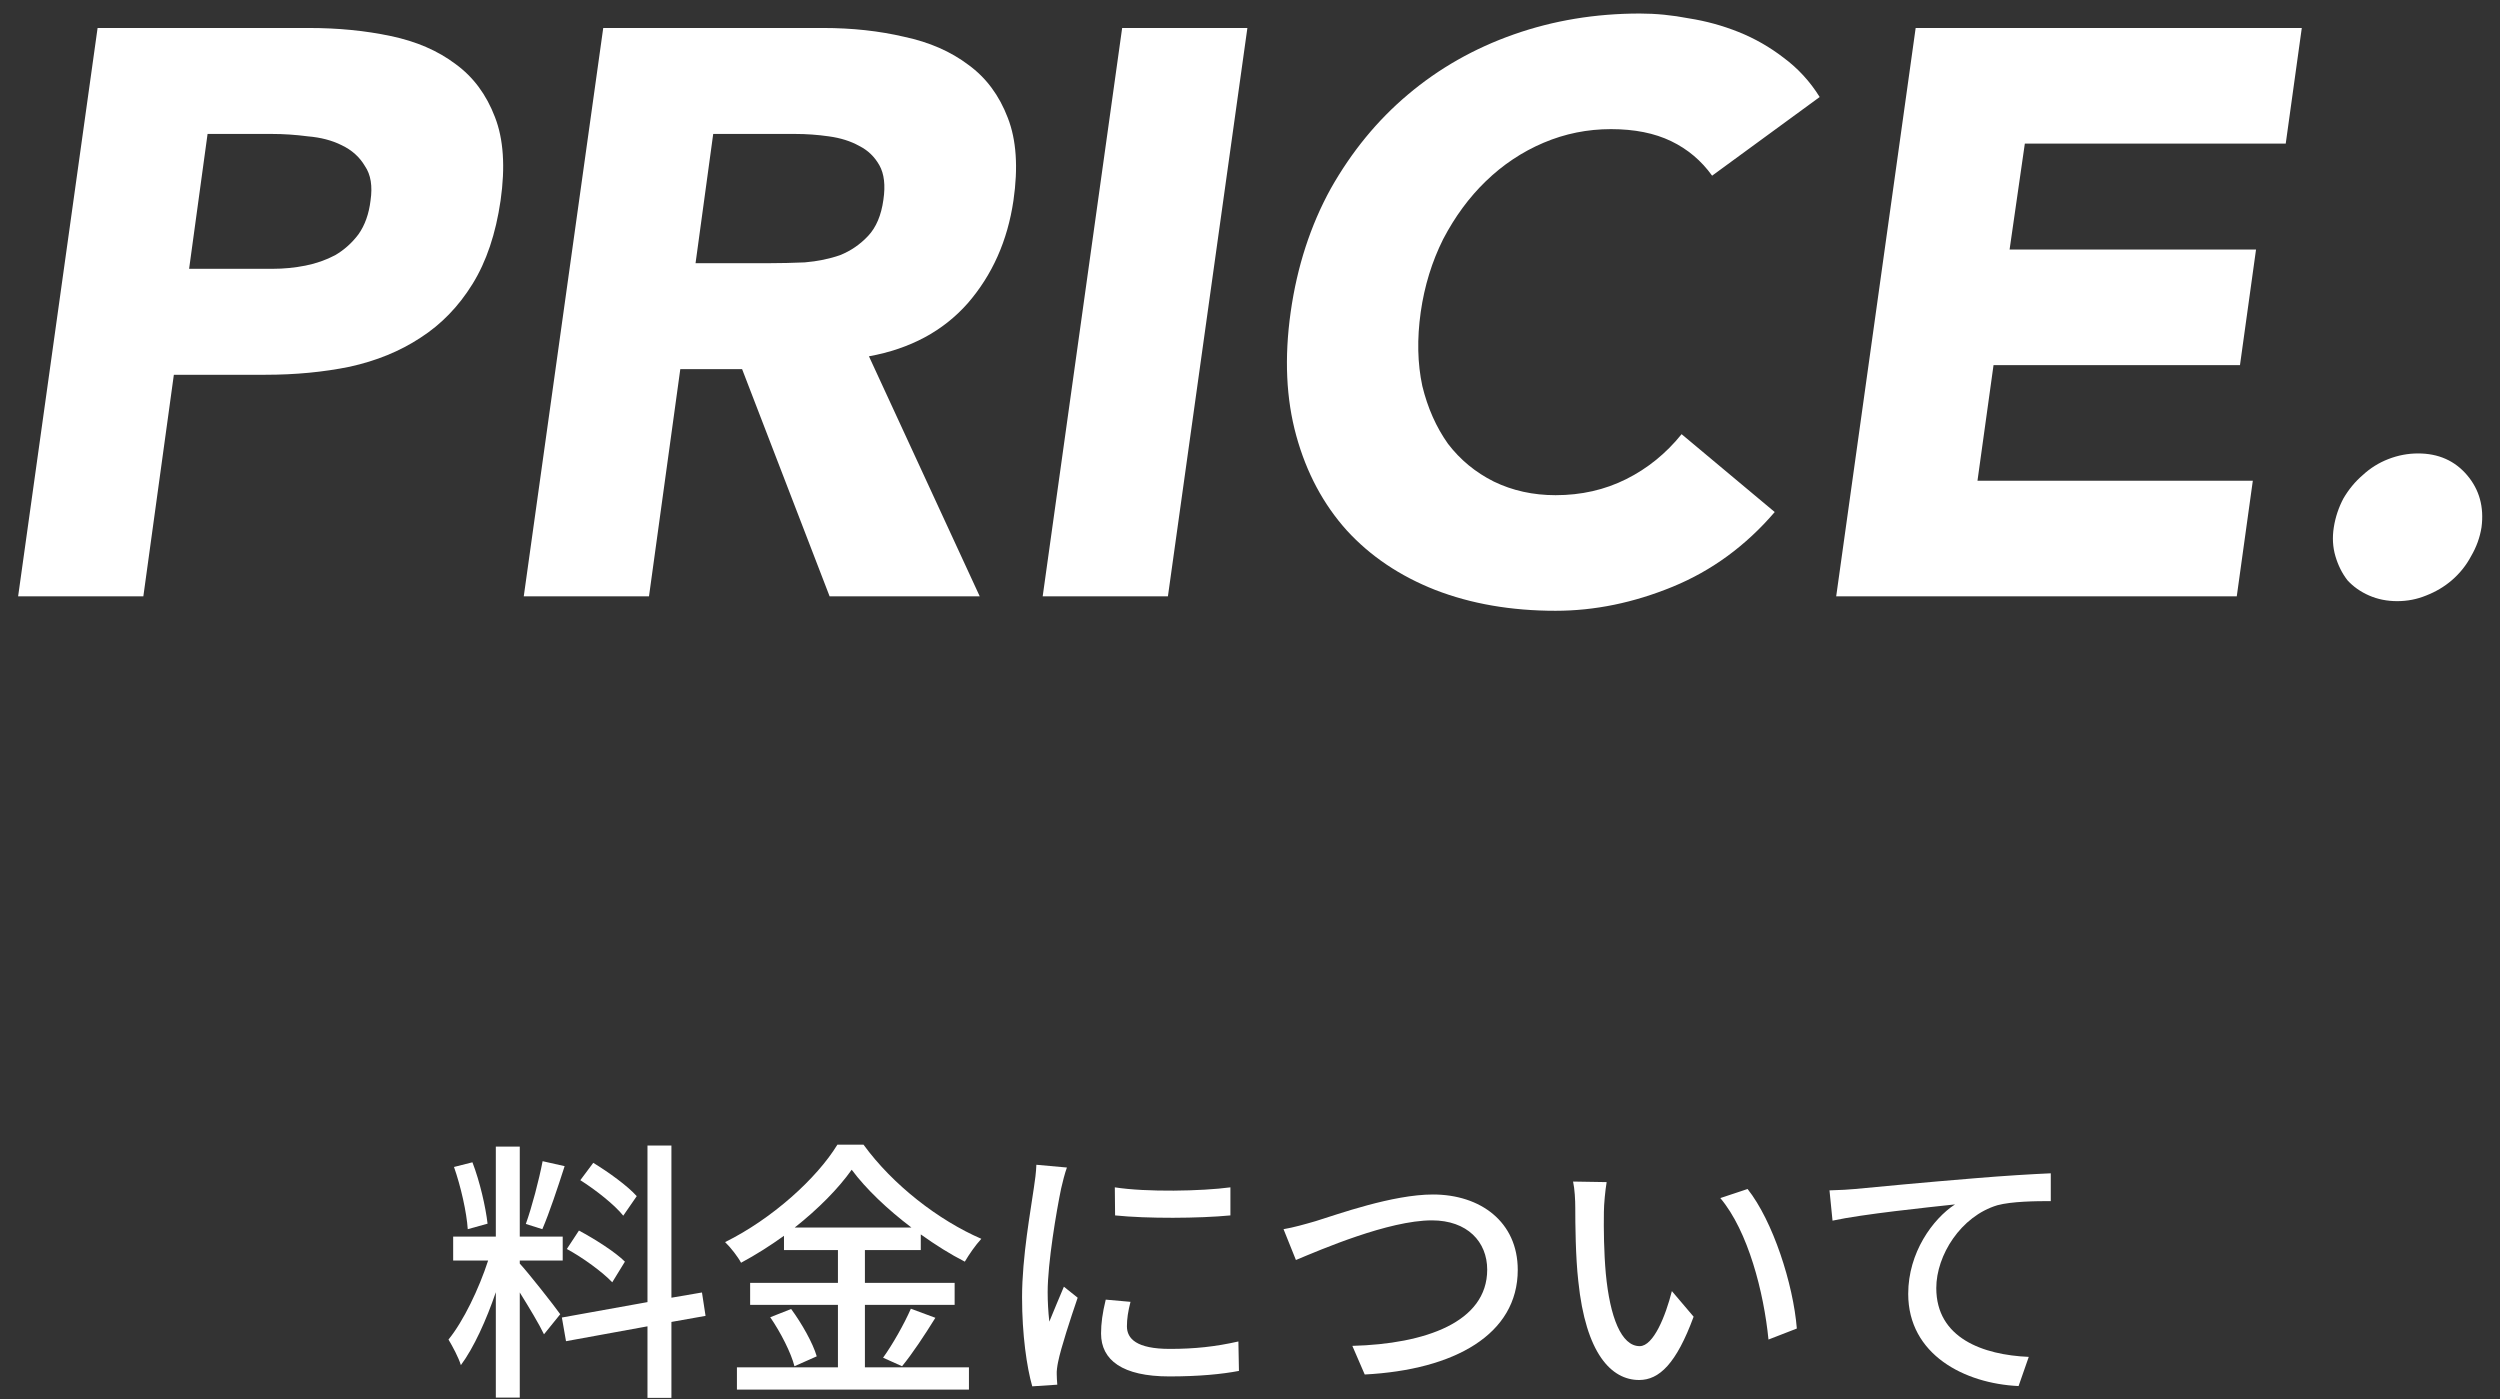
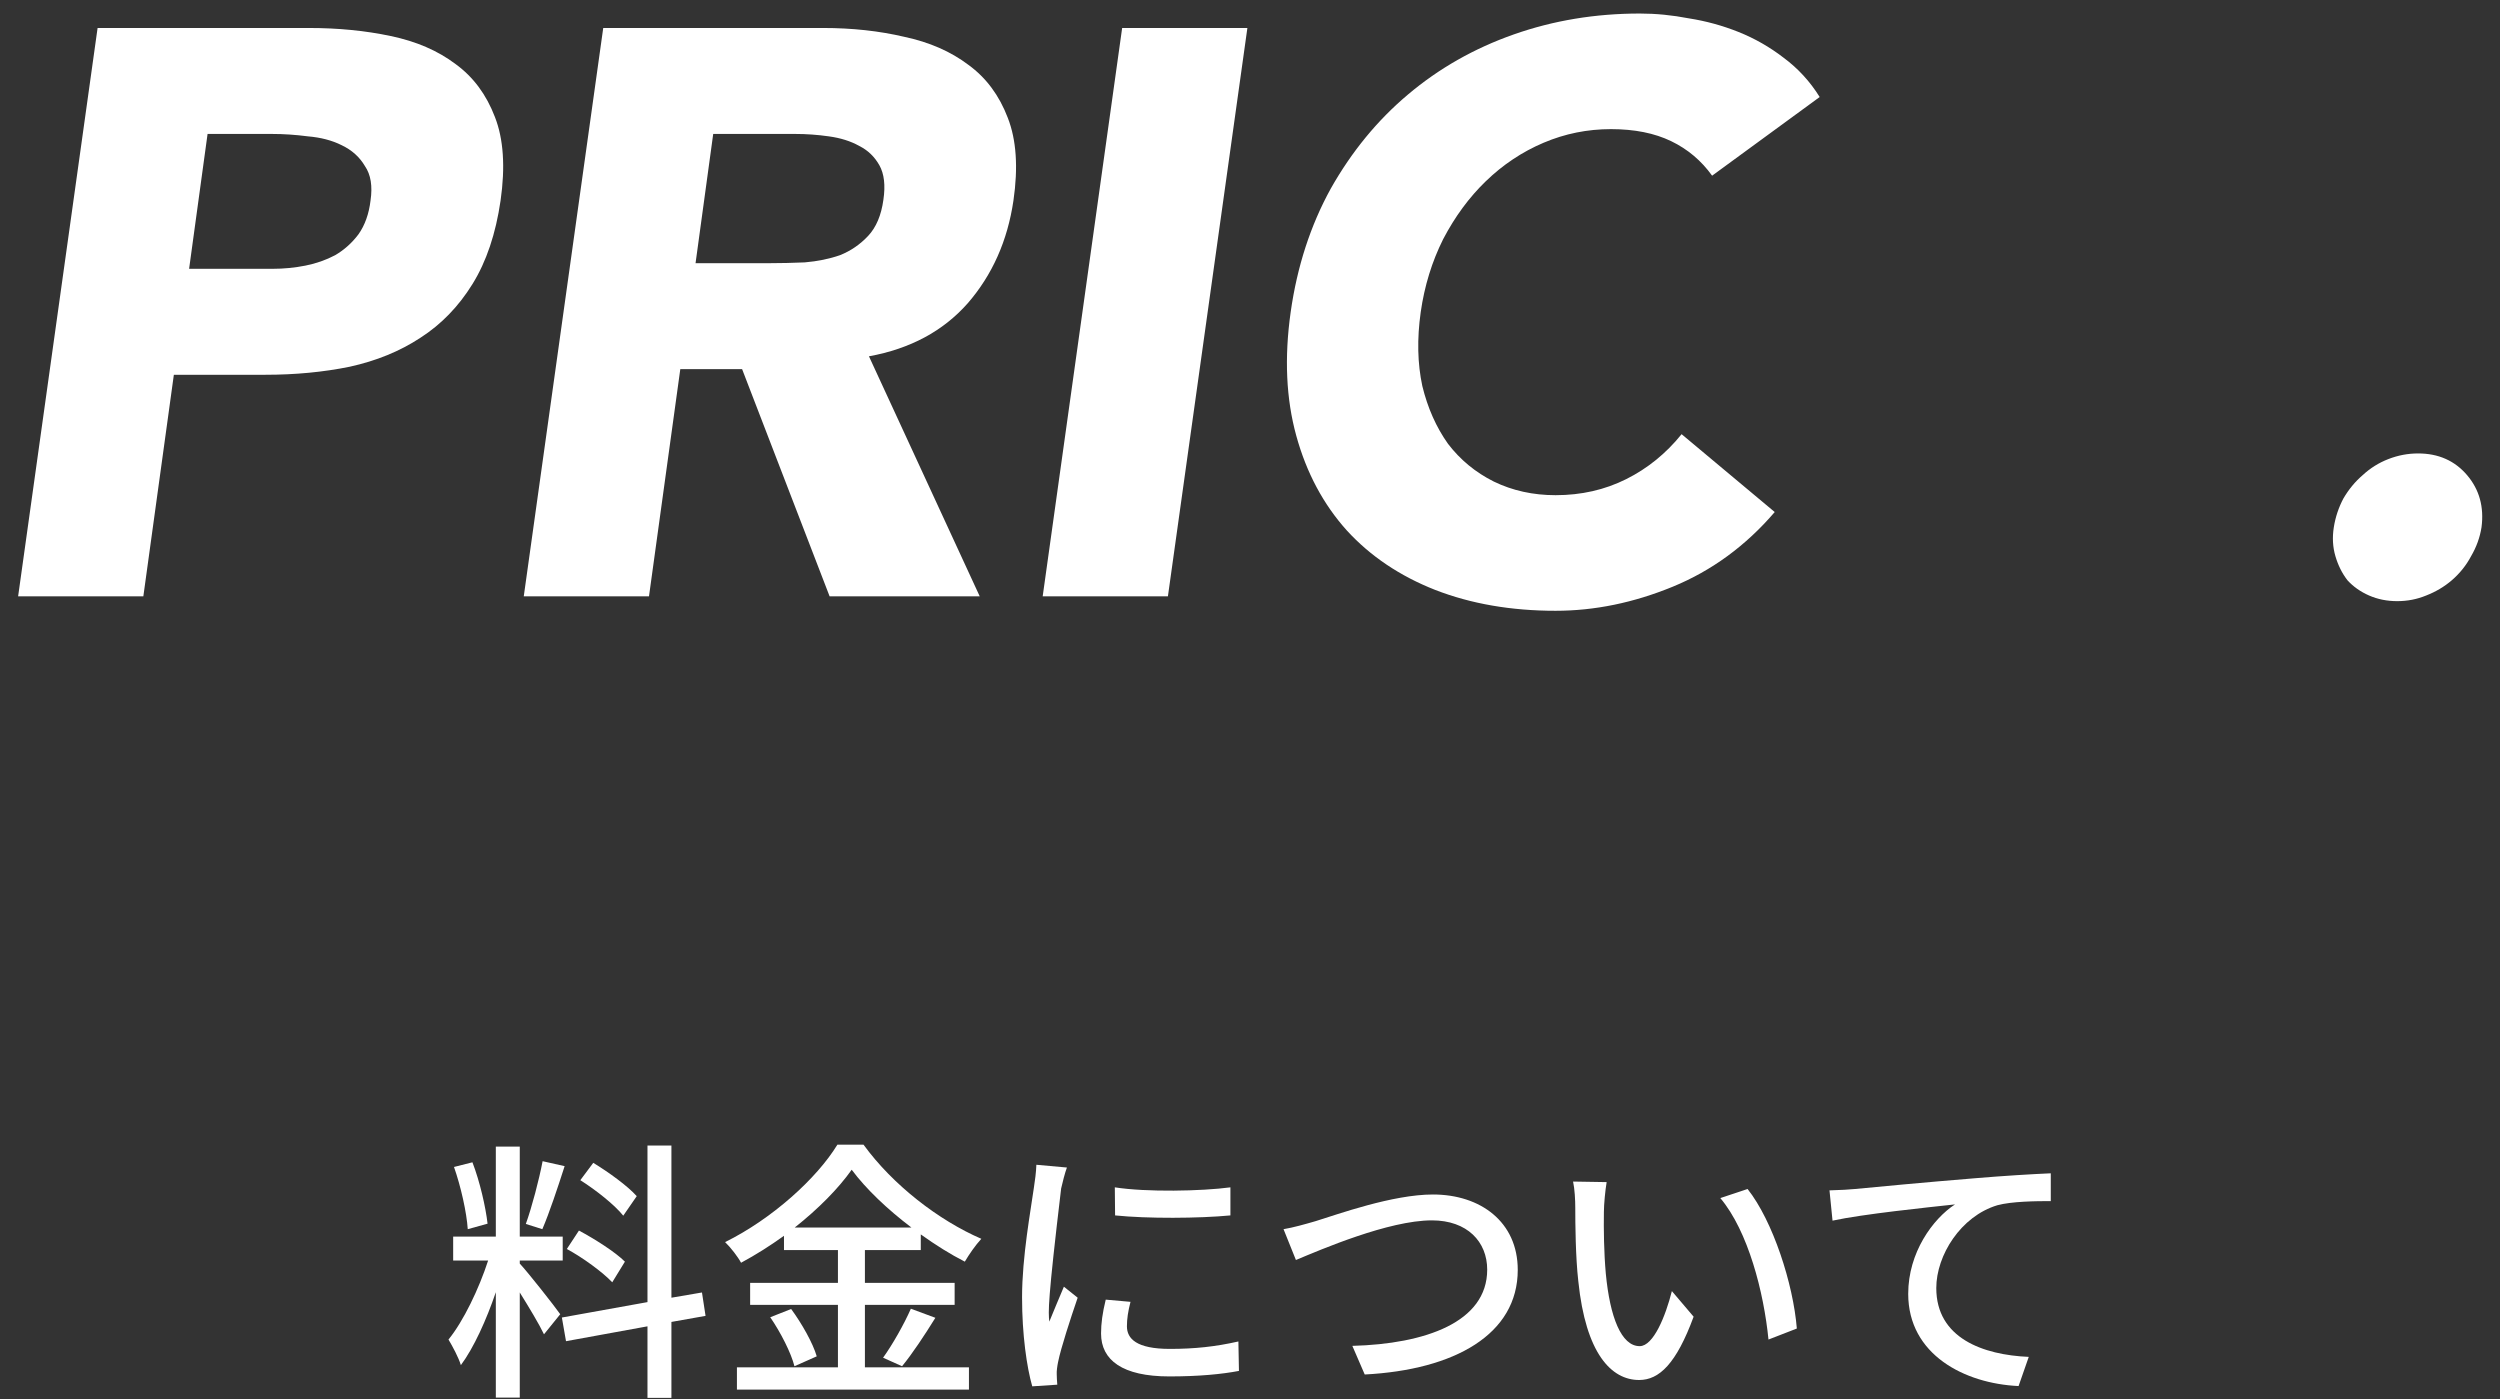
<svg xmlns="http://www.w3.org/2000/svg" width="109" height="61" viewBox="0 0 109 61" fill="none">
  <rect x="0" y="0" width="109" height="61" fill="#333333" stroke="none" />
  <path d="M79.766 51.9C80.234 51.888 80.654 51.864 80.882 51.84C81.758 51.756 83.894 51.552 86.102 51.372C87.386 51.264 88.586 51.192 89.414 51.156V52.368C88.754 52.368 87.71 52.38 87.086 52.548C85.49 53.028 84.422 54.732 84.422 56.16C84.422 58.344 86.462 59.076 88.454 59.16L88.01 60.432C85.658 60.324 83.198 59.064 83.198 56.412C83.198 54.612 84.266 53.148 85.238 52.512C84.026 52.644 81.23 52.932 79.898 53.22L79.766 51.9Z" fill="white" />
  <path d="M70.05 51.54C69.99 51.888 69.93 52.512 69.93 52.836C69.918 53.592 69.93 54.6 70.014 55.536C70.194 57.42 70.686 58.692 71.49 58.692C72.09 58.692 72.618 57.384 72.894 56.292L73.842 57.408C73.086 59.46 72.342 60.168 71.466 60.168C70.254 60.168 69.138 59.016 68.814 55.86C68.694 54.804 68.682 53.364 68.682 52.644C68.682 52.344 68.658 51.84 68.586 51.516L70.05 51.54ZM76.194 51.84C77.298 53.232 78.186 55.98 78.342 57.924L77.106 58.404C76.902 56.34 76.218 53.676 75.006 52.236L76.194 51.84Z" fill="white" />
  <path d="M55.962 53.592C56.394 53.52 56.898 53.376 57.354 53.244C58.326 52.944 60.714 52.08 62.478 52.08C64.542 52.08 66.174 53.268 66.174 55.368C66.174 58.176 63.426 59.724 59.502 59.928L58.962 58.68C62.142 58.596 64.842 57.648 64.842 55.356C64.842 54.144 63.978 53.208 62.43 53.208C60.546 53.208 57.594 54.48 56.502 54.936L55.962 53.592Z" fill="white" />
-   <path d="M48.606 51.768C49.986 51.984 52.398 51.936 53.646 51.768V52.992C52.278 53.124 50.01 53.136 48.618 52.992L48.606 51.768ZM49.29 56.76C49.182 57.18 49.134 57.504 49.134 57.828C49.134 58.368 49.554 58.812 51.006 58.812C52.086 58.812 52.986 58.716 53.994 58.488L54.018 59.772C53.262 59.916 52.266 60.012 50.982 60.012C48.942 60.012 48.006 59.304 48.006 58.14C48.006 57.708 48.066 57.252 48.21 56.664L49.29 56.76ZM46.518 50.904C46.434 51.12 46.314 51.6 46.266 51.816C46.062 52.8 45.678 55.056 45.678 56.34C45.678 56.76 45.702 57.18 45.75 57.624C45.954 57.132 46.194 56.544 46.386 56.1L46.986 56.58C46.674 57.492 46.254 58.776 46.134 59.376C46.098 59.544 46.062 59.796 46.074 59.928C46.074 60.048 46.086 60.228 46.098 60.372L45.006 60.444C44.766 59.604 44.562 58.188 44.562 56.568C44.562 54.78 44.946 52.74 45.078 51.78C45.126 51.48 45.174 51.108 45.186 50.784L46.518 50.904Z" fill="white" />
+   <path d="M48.606 51.768C49.986 51.984 52.398 51.936 53.646 51.768V52.992C52.278 53.124 50.01 53.136 48.618 52.992L48.606 51.768ZM49.29 56.76C49.182 57.18 49.134 57.504 49.134 57.828C49.134 58.368 49.554 58.812 51.006 58.812C52.086 58.812 52.986 58.716 53.994 58.488L54.018 59.772C53.262 59.916 52.266 60.012 50.982 60.012C48.942 60.012 48.006 59.304 48.006 58.14C48.006 57.708 48.066 57.252 48.21 56.664L49.29 56.76ZM46.518 50.904C46.434 51.12 46.314 51.6 46.266 51.816C45.678 56.76 45.702 57.18 45.75 57.624C45.954 57.132 46.194 56.544 46.386 56.1L46.986 56.58C46.674 57.492 46.254 58.776 46.134 59.376C46.098 59.544 46.062 59.796 46.074 59.928C46.074 60.048 46.086 60.228 46.098 60.372L45.006 60.444C44.766 59.604 44.562 58.188 44.562 56.568C44.562 54.78 44.946 52.74 45.078 51.78C45.126 51.48 45.174 51.108 45.186 50.784L46.518 50.904Z" fill="white" />
  <path d="M34.65 53.52H39.738C38.694 52.728 37.758 51.84 37.134 51C36.558 51.816 35.682 52.704 34.65 53.52ZM37.71 56.892V59.616H42.246V60.588H32.13V59.616H36.534V56.892H32.706V55.932H36.534V54.504H34.182V53.88C33.582 54.312 32.958 54.708 32.31 55.056C32.178 54.804 31.854 54.384 31.614 54.156C33.654 53.148 35.61 51.384 36.51 49.908H37.65C38.922 51.66 40.926 53.208 42.786 54.012C42.522 54.3 42.258 54.684 42.066 55.008C41.43 54.684 40.782 54.276 40.146 53.82V54.504H37.71V55.932H41.622V56.892H37.71ZM33.582 57.432L34.494 57.072C34.962 57.708 35.442 58.56 35.61 59.136L34.638 59.568C34.494 58.992 34.038 58.092 33.582 57.432ZM39.33 59.568L38.502 59.196C38.91 58.632 39.426 57.72 39.714 57.06L40.782 57.456C40.314 58.212 39.774 59.028 39.33 59.568Z" fill="white" />
  <path d="M27.762 52.152L27.174 53.004C26.802 52.536 25.986 51.888 25.302 51.456L25.866 50.7C26.538 51.108 27.366 51.708 27.762 52.152ZM27.246 55.008L26.694 55.908C26.274 55.464 25.422 54.84 24.714 54.456L25.242 53.652C25.938 54.024 26.826 54.588 27.246 55.008ZM23.658 50.628L24.618 50.844C24.318 51.78 23.946 52.896 23.646 53.592L22.926 53.364C23.19 52.632 23.502 51.444 23.658 50.628ZM21.258 53.352L20.394 53.592C20.346 52.86 20.094 51.732 19.794 50.88L20.598 50.676C20.922 51.516 21.174 52.62 21.258 53.352ZM22.662 54.96V55.092C23.022 55.476 24.174 56.94 24.426 57.3L23.718 58.176C23.514 57.744 23.058 56.988 22.662 56.352V60.936H21.618V56.34C21.21 57.54 20.658 58.764 20.094 59.52C19.998 59.196 19.734 58.704 19.554 58.404C20.202 57.612 20.886 56.184 21.282 54.96H19.758V53.916H21.618V49.992H22.662V53.916H24.534V54.96H22.662ZM30.762 57.372L29.274 57.636V60.948H28.23V57.828L24.678 58.476L24.498 57.444L28.23 56.772V49.944H29.274V56.58L30.606 56.352L30.762 57.372Z" fill="white" />
  <path d="M101.754 22.99C101.824 22.547 101.964 22.127 102.174 21.73C102.407 21.333 102.687 20.995 103.014 20.715C103.34 20.412 103.714 20.178 104.134 20.015C104.554 19.852 104.985 19.77 105.429 19.77C106.315 19.77 107.027 20.085 107.564 20.715C108.1 21.345 108.31 22.103 108.194 22.99C108.124 23.433 107.972 23.853 107.739 24.25C107.529 24.647 107.249 24.997 106.899 25.3C106.572 25.58 106.199 25.802 105.779 25.965C105.382 26.128 104.962 26.21 104.519 26.21C104.075 26.21 103.667 26.128 103.294 25.965C102.92 25.802 102.605 25.58 102.349 25.3C102.115 24.997 101.94 24.647 101.824 24.25C101.707 23.853 101.684 23.433 101.754 22.99Z" fill="white" />
-   <path d="M83.523 1.22H100.358L99.658 6.26H88.283L87.618 10.88H98.363L97.663 15.92H86.918L86.218 20.96H98.223L97.523 26H80.058L83.523 1.22Z" fill="white" />
  <path d="M74.648 7.66C74.181 7.007 73.586 6.505 72.863 6.155C72.139 5.805 71.264 5.63 70.238 5.63C69.211 5.63 68.231 5.828 67.298 6.225C66.364 6.622 65.524 7.182 64.778 7.905C64.054 8.605 63.436 9.445 62.923 10.425C62.433 11.405 62.106 12.467 61.943 13.61C61.779 14.777 61.803 15.85 62.013 16.83C62.246 17.787 62.619 18.627 63.133 19.35C63.669 20.05 64.334 20.598 65.128 20.995C65.944 21.392 66.843 21.59 67.823 21.59C68.943 21.59 69.969 21.357 70.903 20.89C71.836 20.423 72.641 19.77 73.318 18.93L77.378 22.325C76.118 23.795 74.636 24.88 72.933 25.58C71.229 26.28 69.526 26.63 67.823 26.63C65.886 26.63 64.136 26.327 62.573 25.72C61.033 25.113 59.749 24.25 58.723 23.13C57.696 21.987 56.961 20.61 56.518 19C56.074 17.39 55.993 15.593 56.273 13.61C56.553 11.627 57.136 9.83 58.023 8.22C58.933 6.61 60.053 5.245 61.383 4.125C62.736 2.982 64.276 2.107 66.003 1.5C67.729 0.893 69.561 0.59 71.498 0.59C72.198 0.59 72.909 0.66 73.633 0.8C74.379 0.917 75.103 1.115 75.803 1.395C76.503 1.675 77.156 2.048 77.763 2.515C78.393 2.982 78.918 3.553 79.338 4.23L74.648 7.66Z" fill="white" />
  <path d="M48.926 1.22H54.386L50.921 26H45.461L48.926 1.22Z" fill="white" />
  <path d="M26.301 1.22H35.891C37.151 1.22 38.329 1.348 39.426 1.605C40.523 1.838 41.456 2.247 42.226 2.83C42.996 3.39 43.568 4.16 43.941 5.14C44.314 6.097 44.396 7.298 44.186 8.745C43.929 10.495 43.264 11.988 42.191 13.225C41.118 14.438 39.683 15.208 37.886 15.535L42.716 26H36.171L32.356 16.095H29.661L28.296 26H22.836L26.301 1.22ZM30.326 11.475H33.546C34.036 11.475 34.549 11.463 35.086 11.44C35.646 11.393 36.159 11.288 36.626 11.125C37.093 10.938 37.501 10.658 37.851 10.285C38.201 9.912 38.423 9.387 38.516 8.71C38.609 8.08 38.551 7.578 38.341 7.205C38.131 6.832 37.839 6.552 37.466 6.365C37.093 6.155 36.649 6.015 36.136 5.945C35.646 5.875 35.156 5.84 34.666 5.84H31.096L30.326 11.475Z" fill="white" />
  <path d="M4.255 1.22H13.46C14.743 1.22 15.933 1.337 17.03 1.57C18.15 1.803 19.095 2.212 19.865 2.795C20.635 3.355 21.207 4.125 21.58 5.105C21.953 6.062 22.035 7.275 21.825 8.745C21.615 10.192 21.207 11.405 20.6 12.385C19.993 13.365 19.235 14.147 18.325 14.73C17.438 15.313 16.412 15.733 15.245 15.99C14.102 16.223 12.877 16.34 11.57 16.34H7.58L6.25 26H0.79L4.255 1.22ZM8.245 11.72H11.885C12.375 11.72 12.853 11.673 13.32 11.58C13.787 11.487 14.218 11.335 14.615 11.125C15.012 10.892 15.35 10.588 15.63 10.215C15.91 9.818 16.085 9.328 16.155 8.745C16.248 8.115 16.167 7.613 15.91 7.24C15.677 6.843 15.338 6.54 14.895 6.33C14.475 6.12 13.985 5.992 13.425 5.945C12.888 5.875 12.363 5.84 11.85 5.84H9.05L8.245 11.72Z" fill="white" />
</svg>